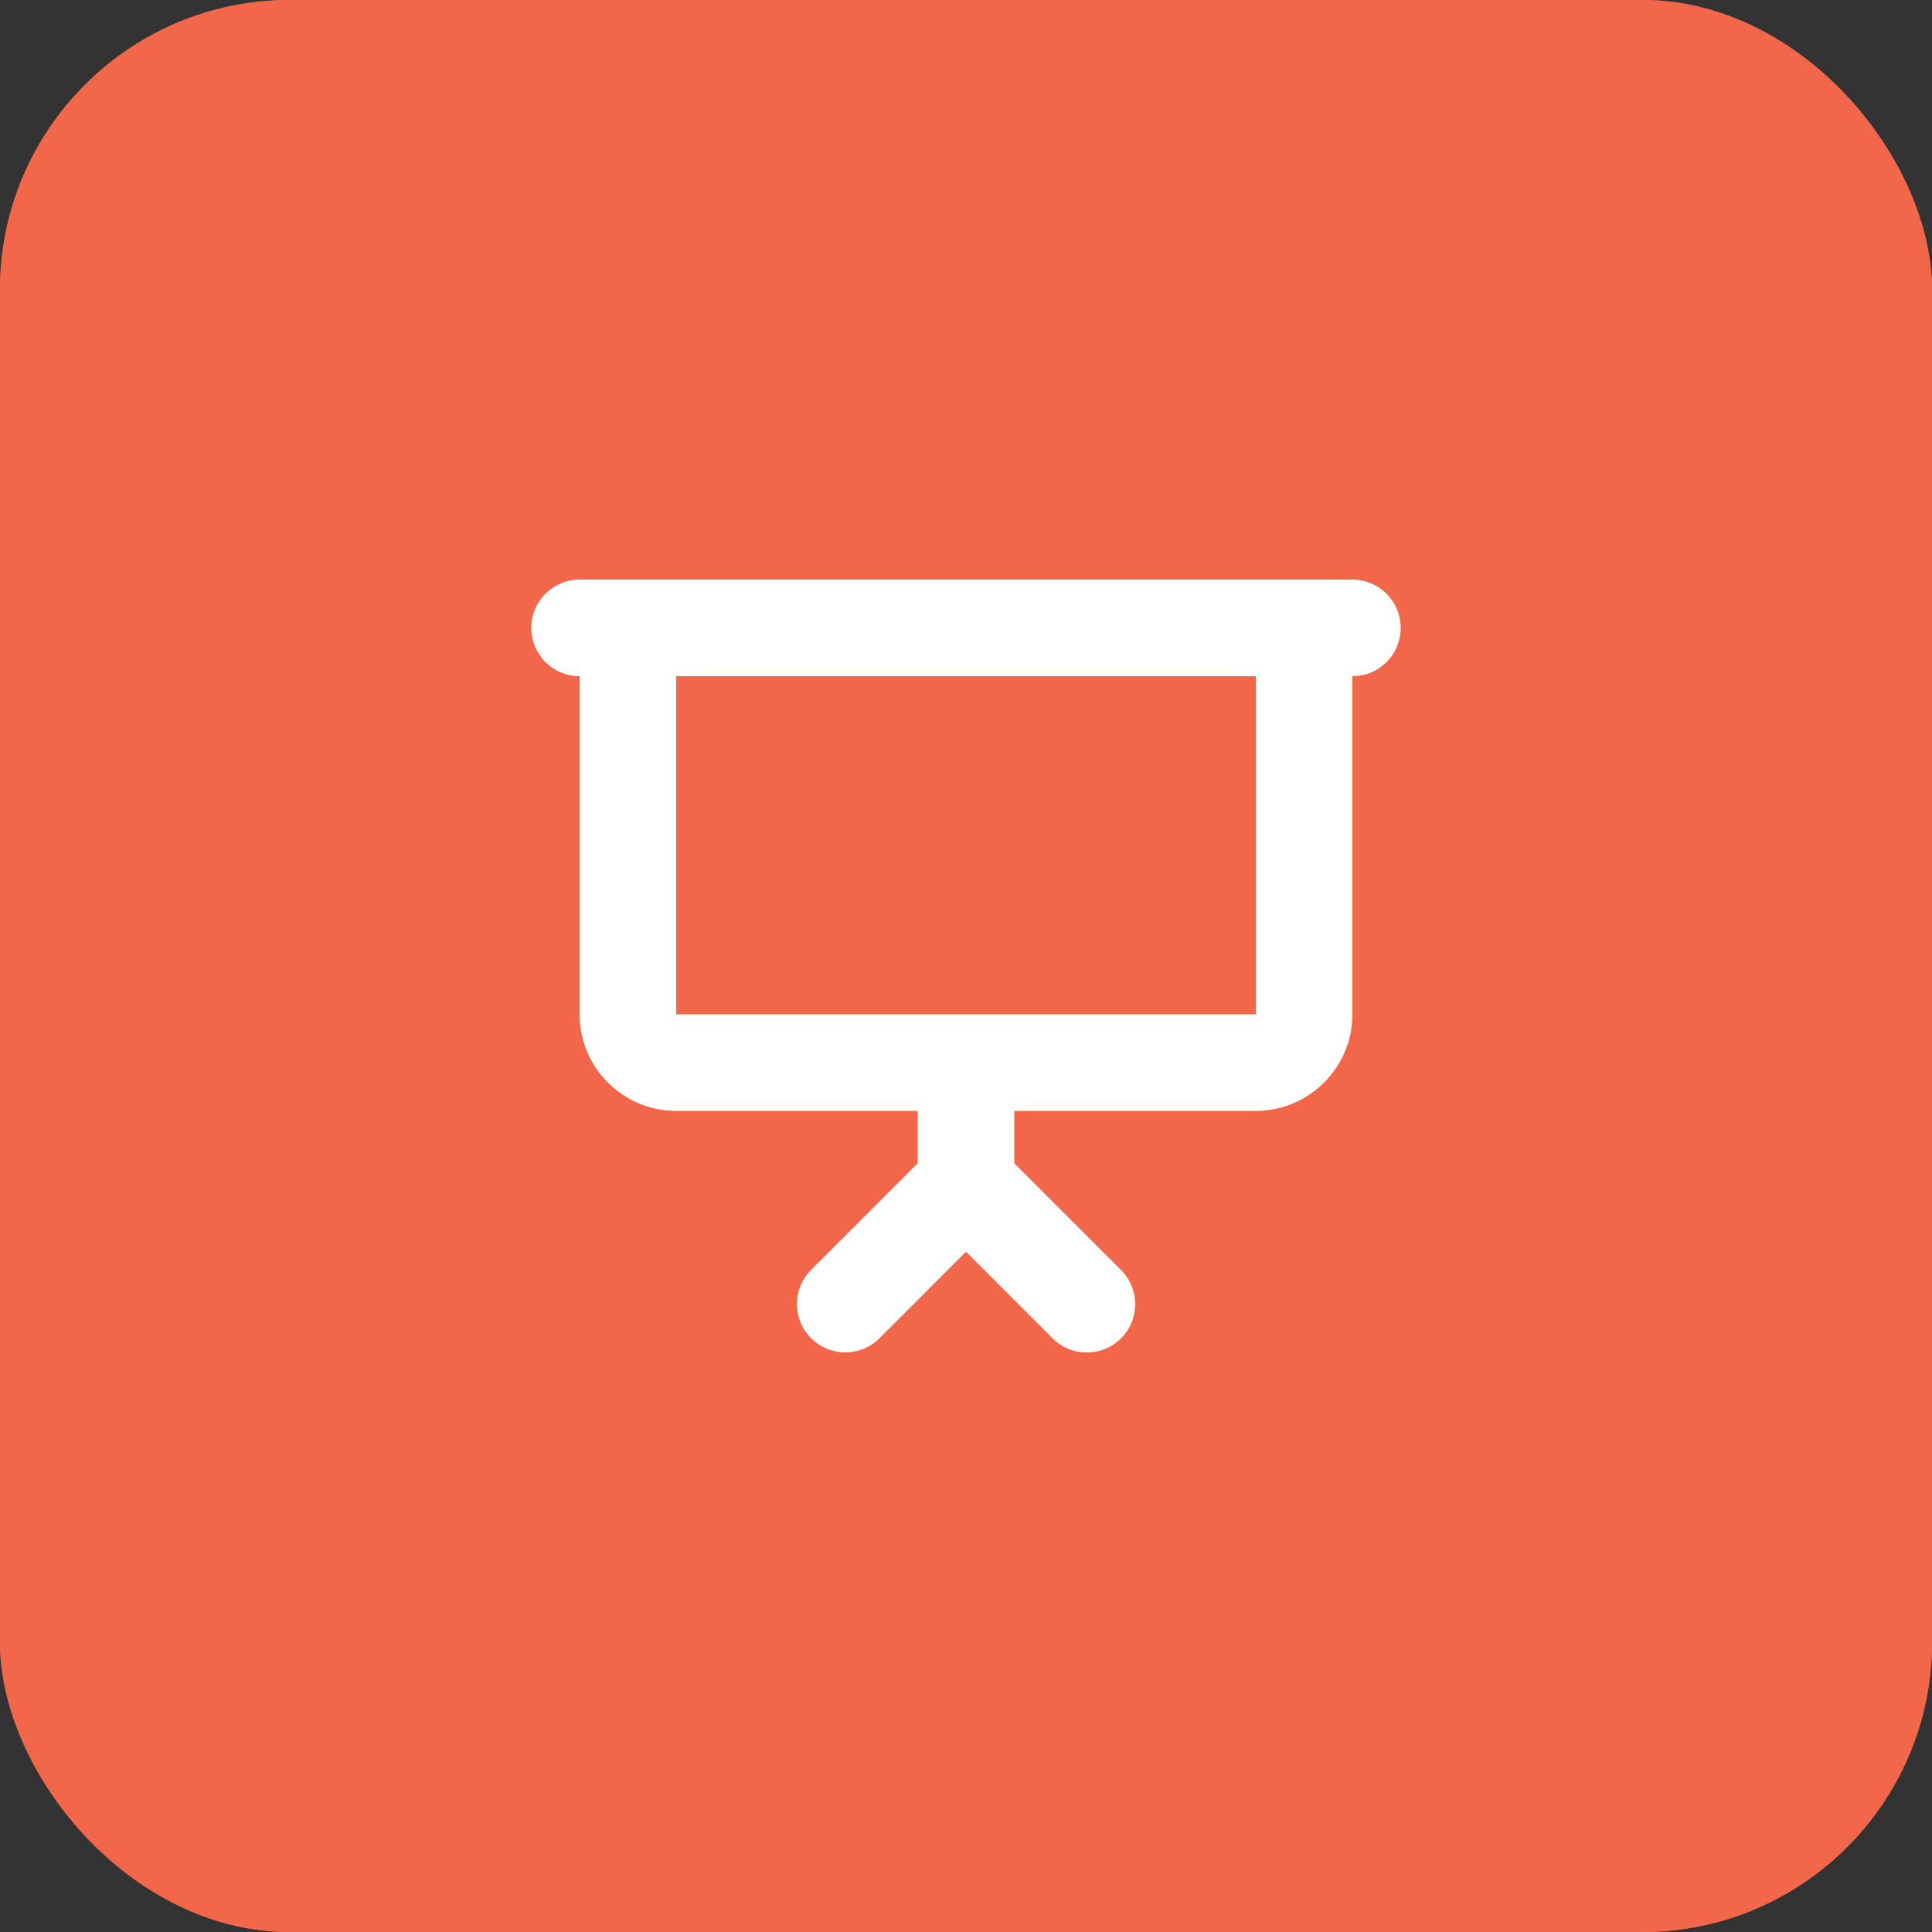
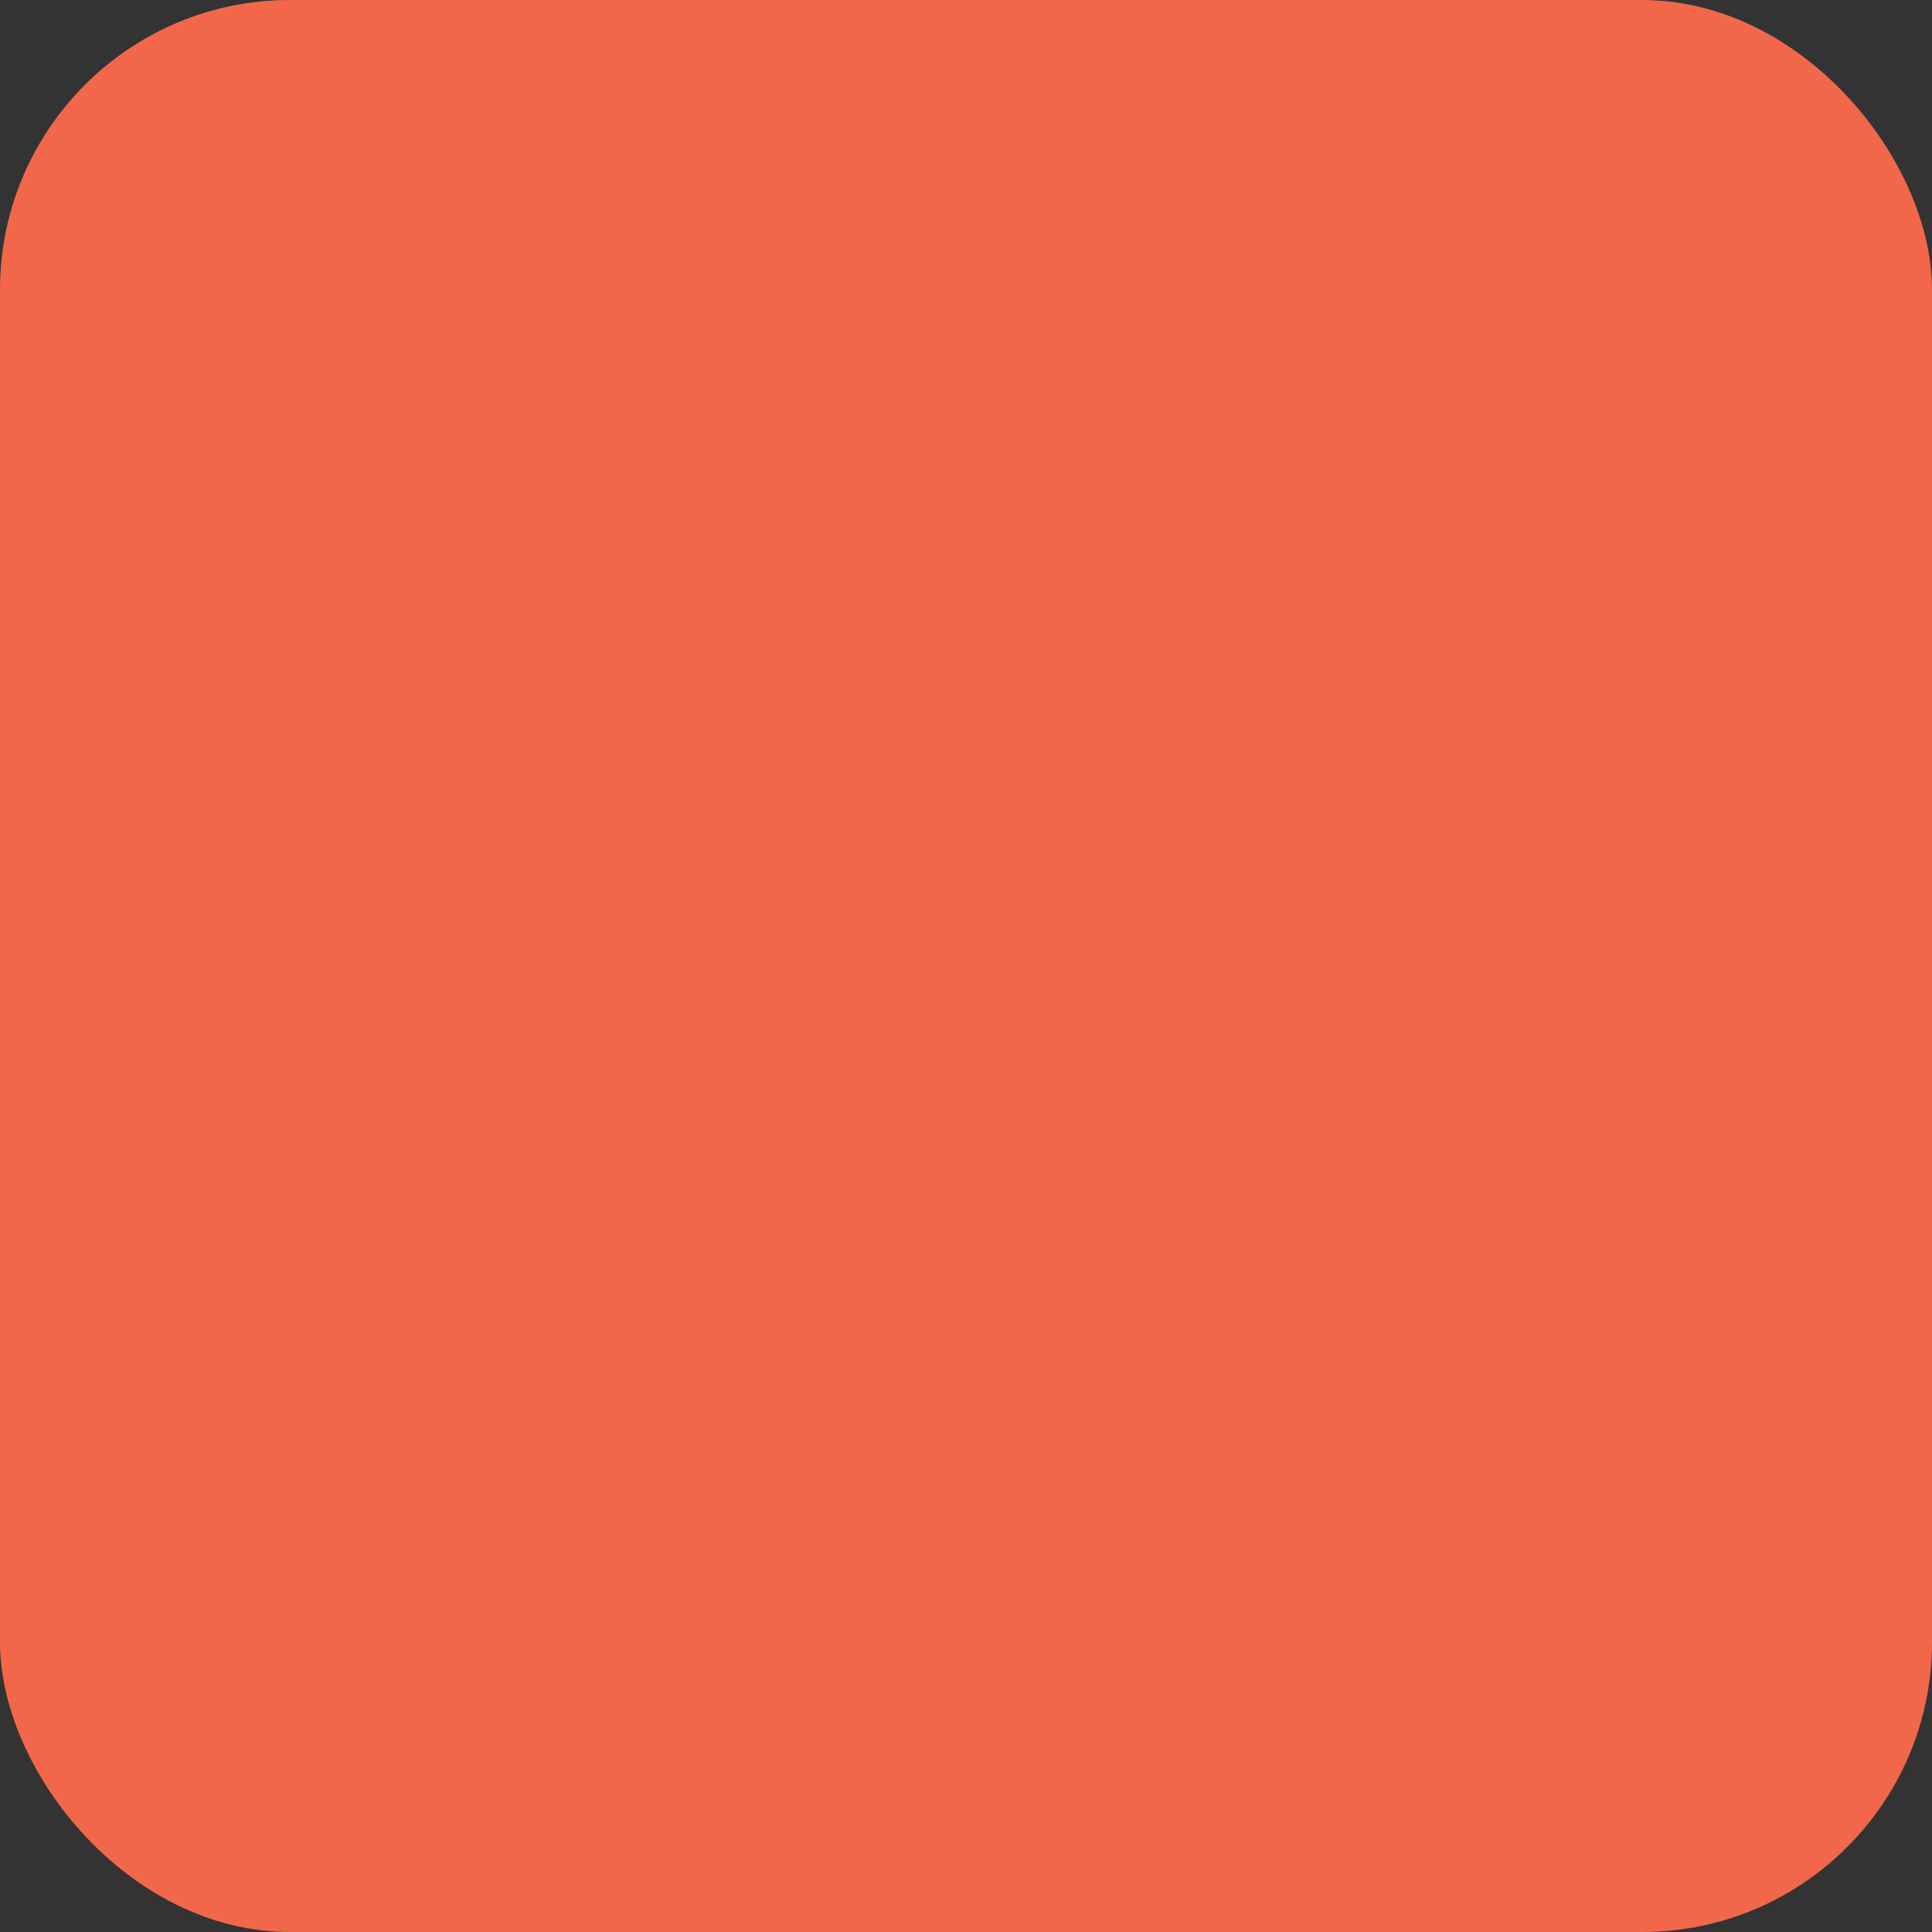
<svg xmlns="http://www.w3.org/2000/svg" width="80" height="80" viewBox="0 0 80 80" fill="none">
  <rect x="0" y="0" width="80" height="80" fill="#333333" stroke="none" />
-   <rect width="80" height="80" rx="12" fill="#F2674A" />
  <rect width="80" height="80" rx="12" fill="#F2674A" />
  <g clip-path="url(#clip0_3687_13167)">
    <path d="M24 24C22.894 24 22 24.894 22 26C22 27.106 22.894 28 24 28V42C24 44.206 25.794 46 28 46H38V48.169L33.587 52.581C32.806 53.362 32.806 54.631 33.587 55.413C34.369 56.194 35.638 56.194 36.419 55.413L40 51.831L43.587 55.419C44.369 56.2 45.638 56.2 46.419 55.419C47.2 54.638 47.2 53.369 46.419 52.587L42 48.169V46H52C54.206 46 56 44.206 56 42V28C57.106 28 58 27.106 58 26C58 24.894 57.106 24 56 24H54H26H24ZM28 28H52V42H40H28V28Z" fill="white" />
  </g>
  <defs>
    <clipPath id="clip0_3687_13167">
-       <rect width="36" height="32" fill="white" transform="translate(22 24)" />
-     </clipPath>
+       </clipPath>
  </defs>
</svg>